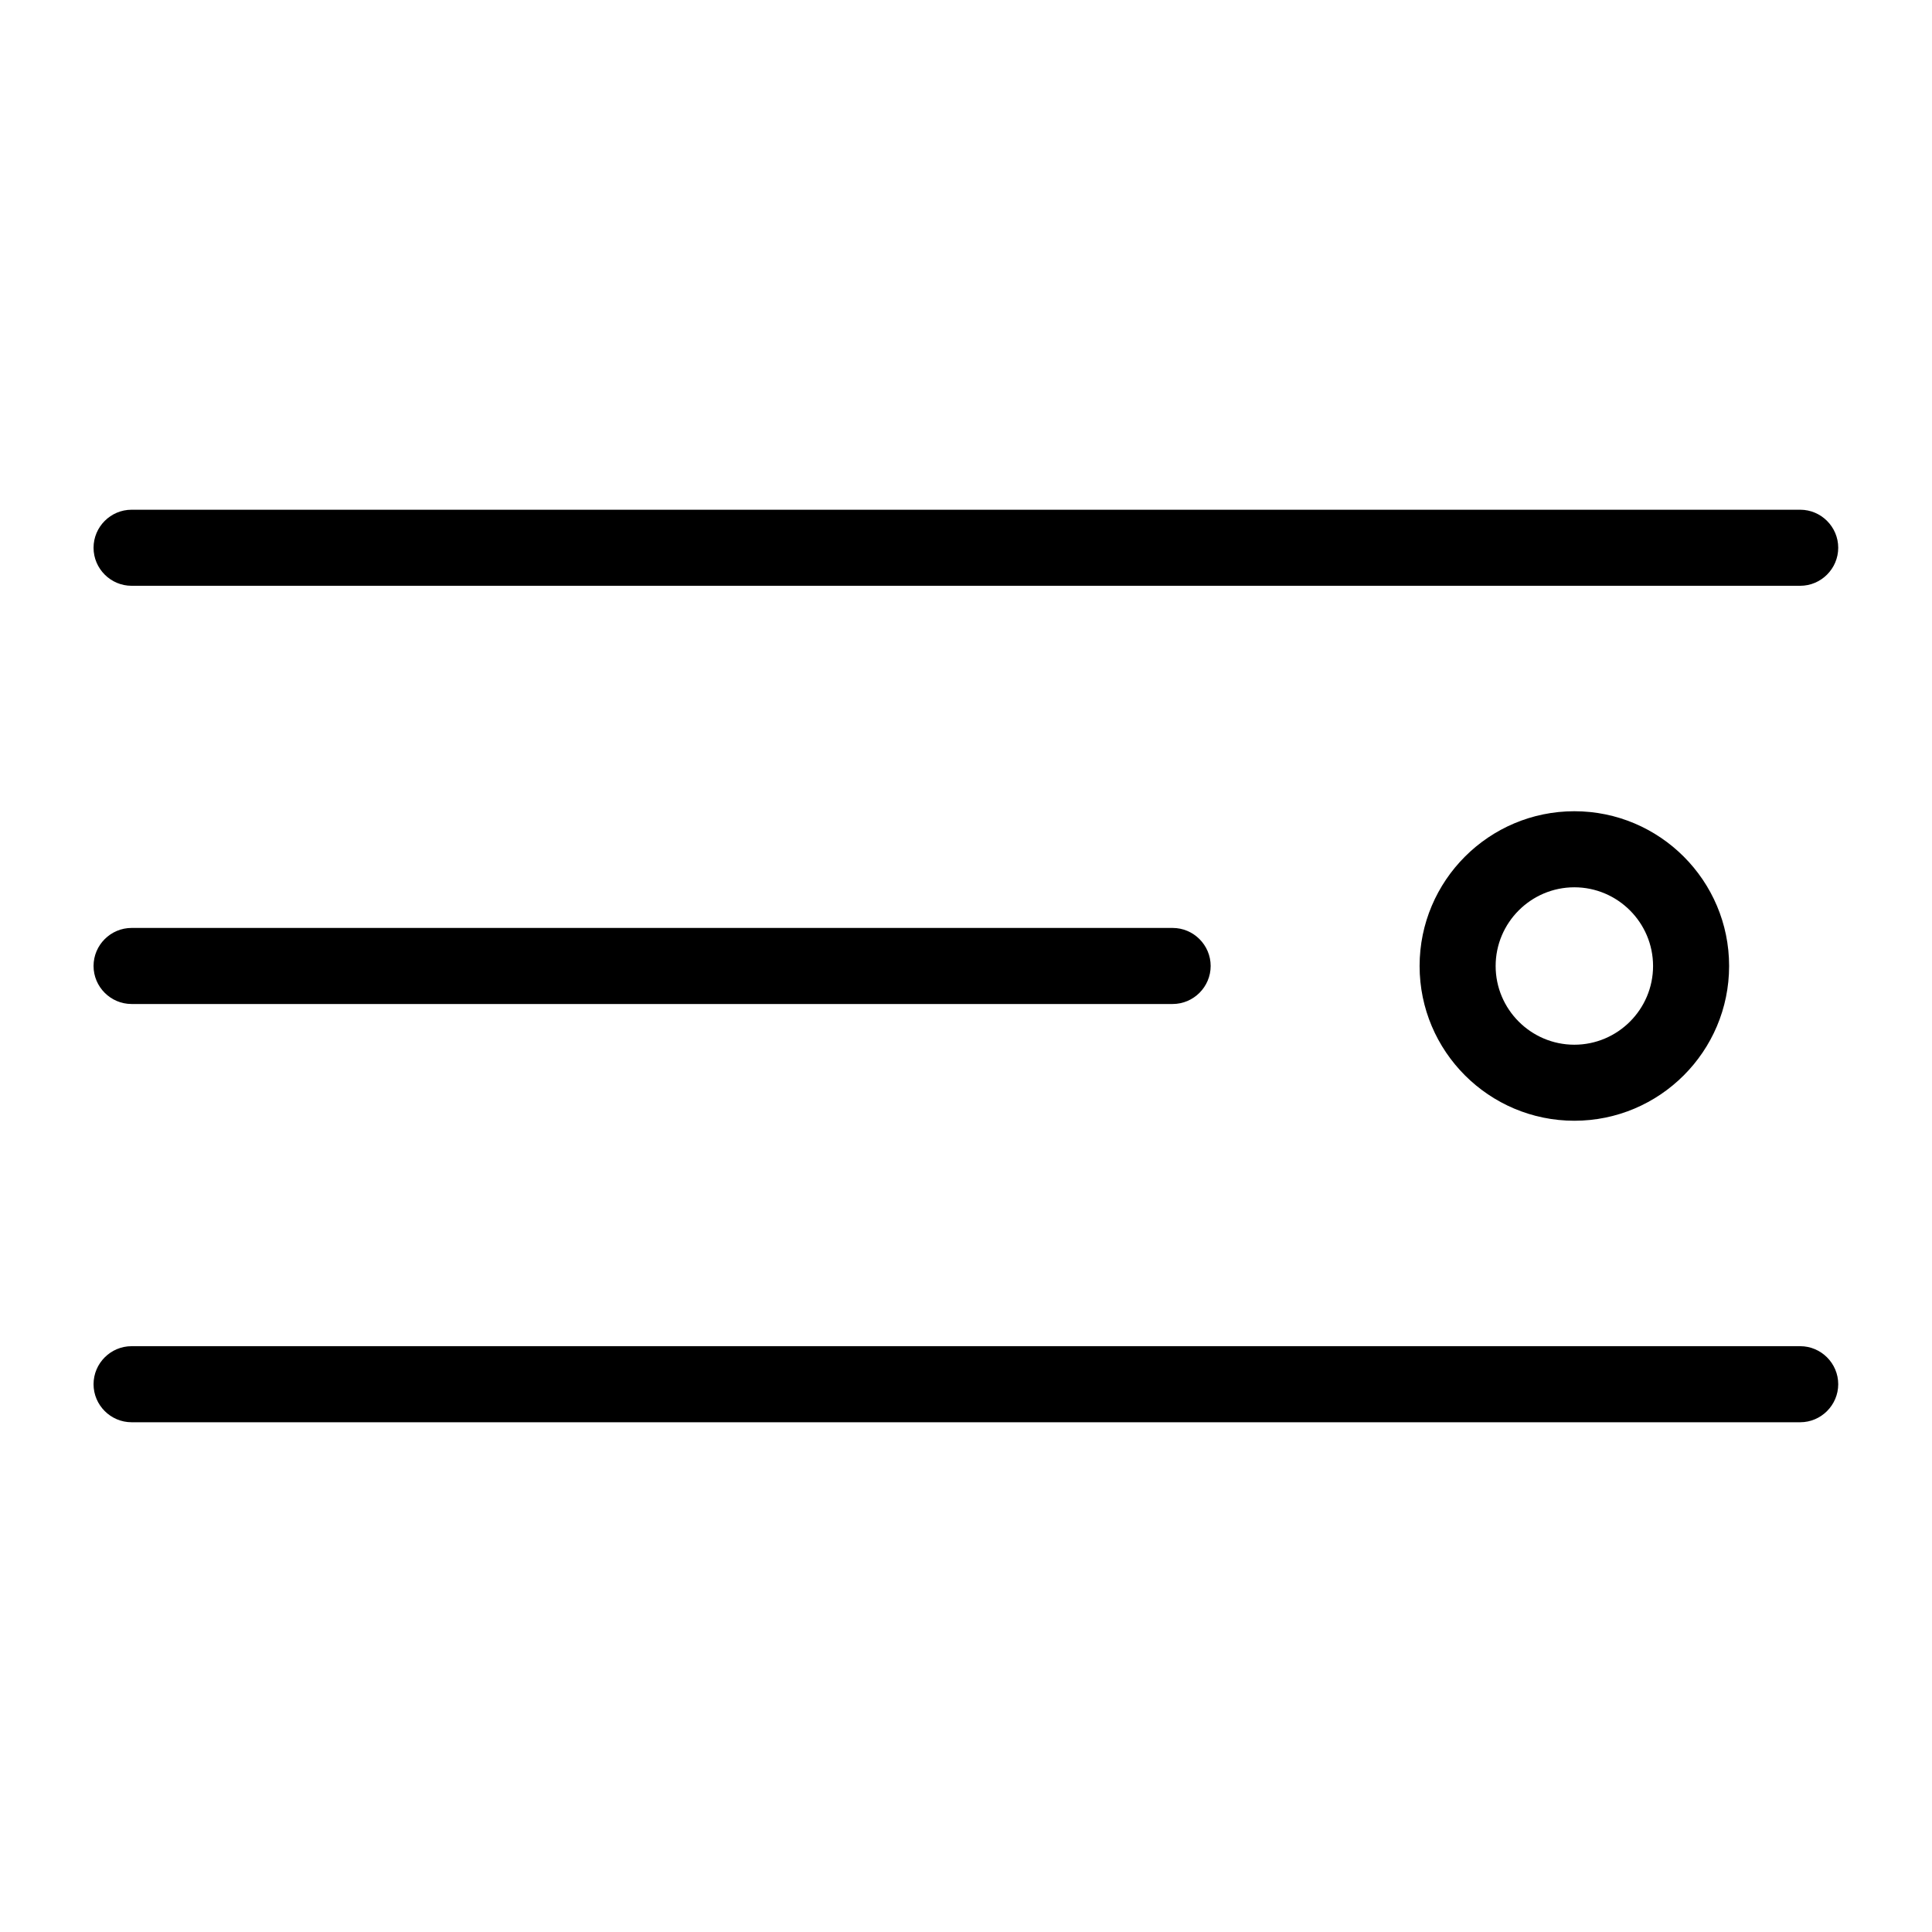
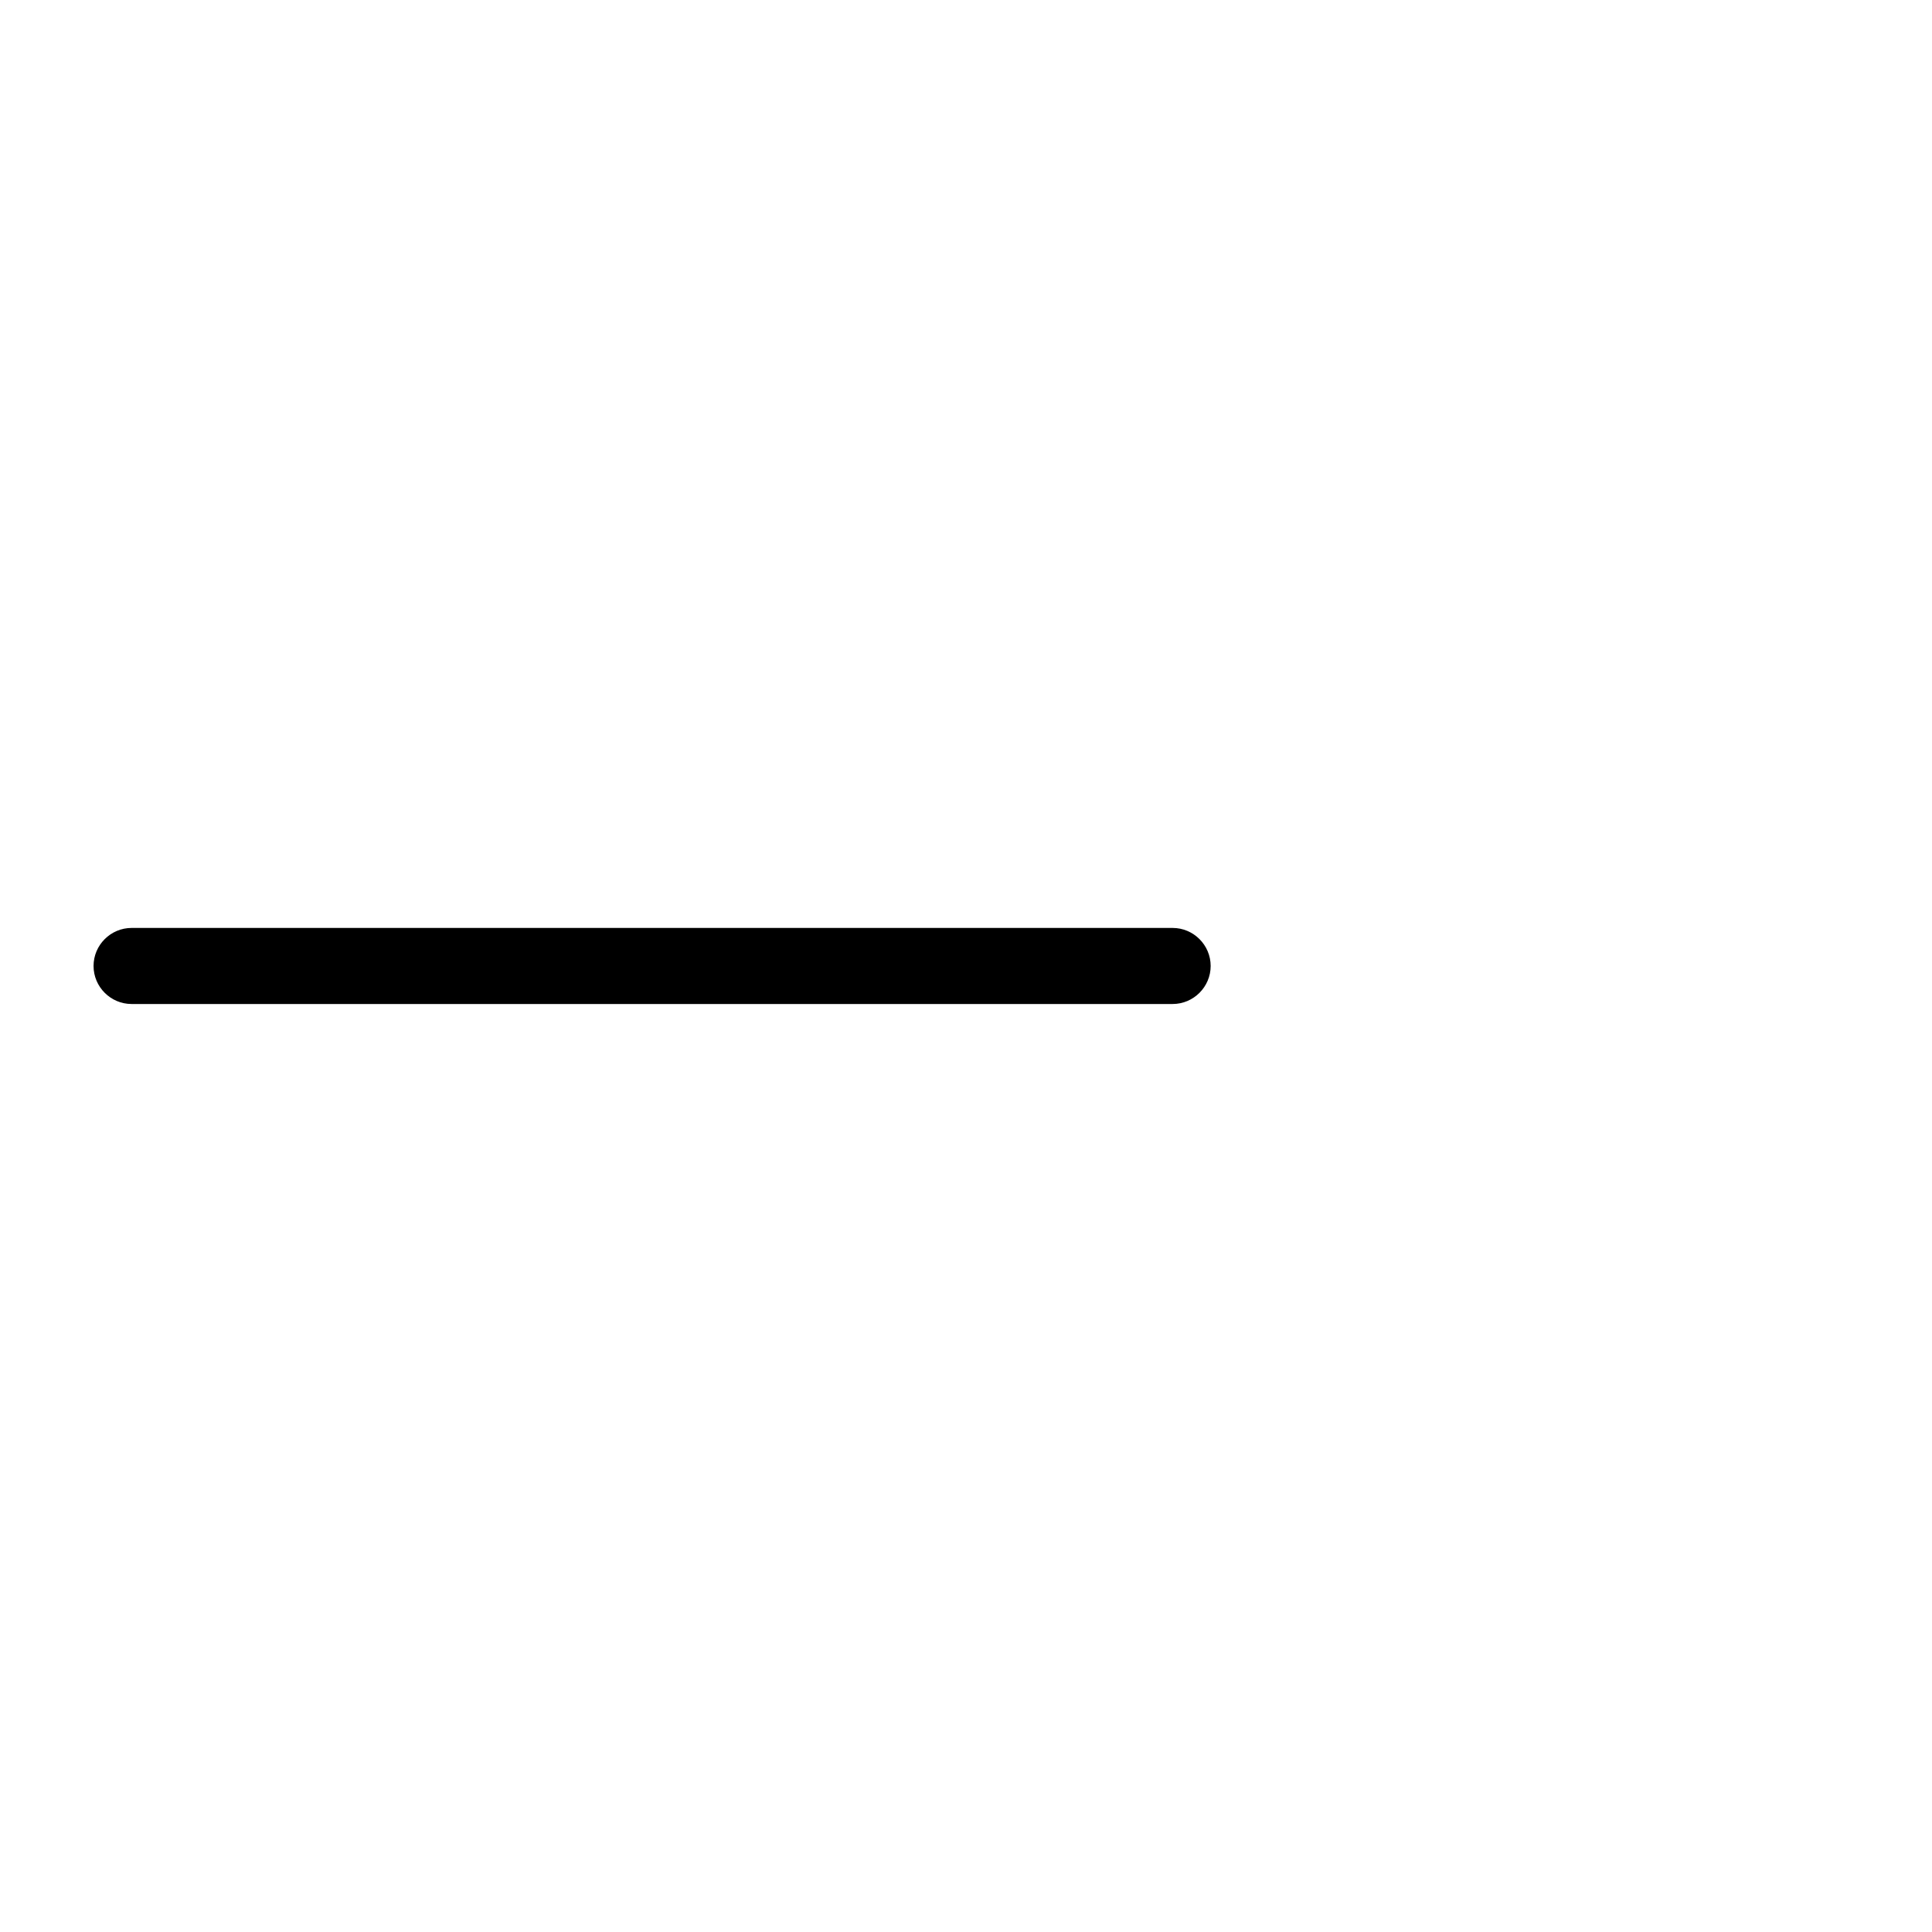
<svg xmlns="http://www.w3.org/2000/svg" fill="#000000" width="800px" height="800px" version="1.1" viewBox="144 144 512 512">
  <g>
-     <path d="m621.07 299.24h-442.2c-5.543 0-10.078-4.535-10.078-10.078 0-5.543 4.535-10.078 10.078-10.078h442.2c5.543 0 10.078 4.535 10.078 10.078-0.004 5.543-4.535 10.078-10.078 10.078z" />
    <path d="m454.76 410.07h-275.89c-5.543 0-10.078-4.535-10.078-10.078 0-5.543 4.535-10.078 10.078-10.078h275.89c5.543 0 10.078 4.535 10.078 10.078 0 5.543-4.535 10.078-10.078 10.078z" />
-     <path d="m621.07 520.91h-442.2c-5.543 0-10.078-4.535-10.078-10.078 0-5.543 4.535-10.078 10.078-10.078h442.2c5.543 0 10.078 4.535 10.078 10.078-0.004 5.543-4.535 10.078-10.078 10.078z" />
-     <path d="m561.22 441.01c-22.621 0-41.012-18.391-41.012-41.012s18.391-41.012 41.012-41.012 41.012 18.391 41.012 41.012c-0.004 22.625-18.391 41.012-41.012 41.012zm0-61.867c-11.488 0-20.859 9.371-20.859 20.859s9.371 20.859 20.859 20.859 20.859-9.371 20.859-20.859c-0.004-11.488-9.375-20.859-20.859-20.859z" />
  </g>
</svg>